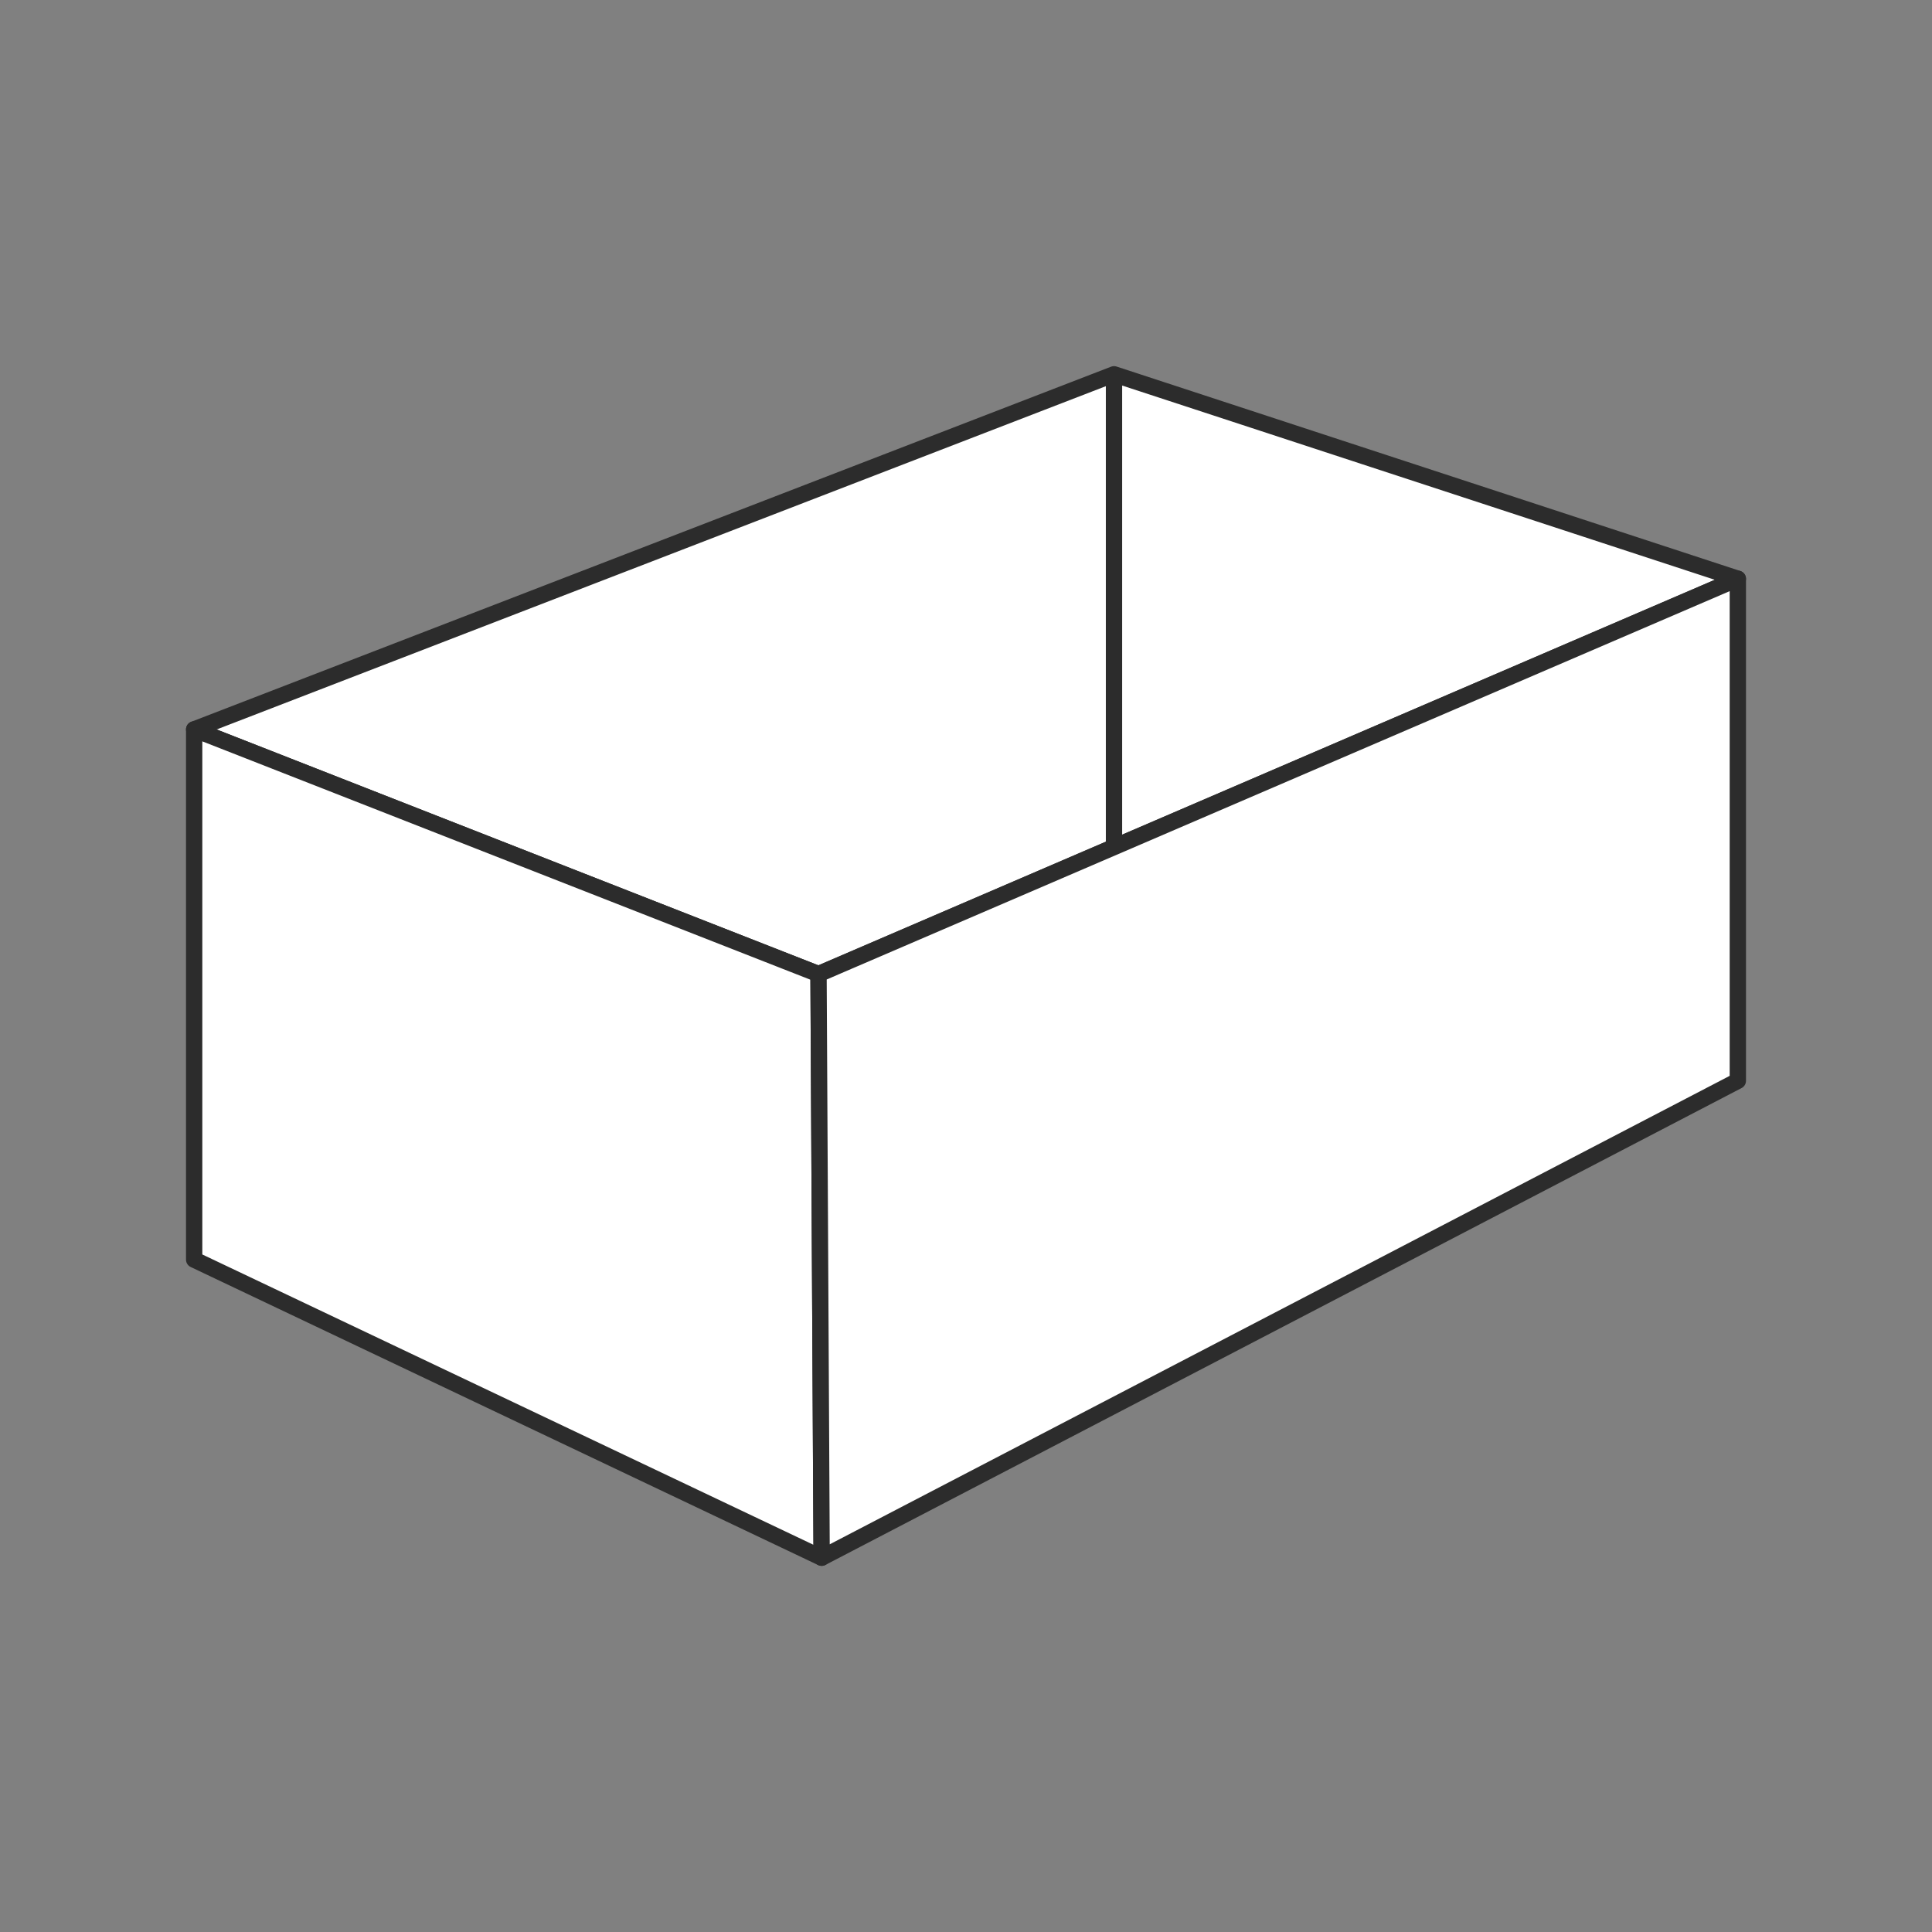
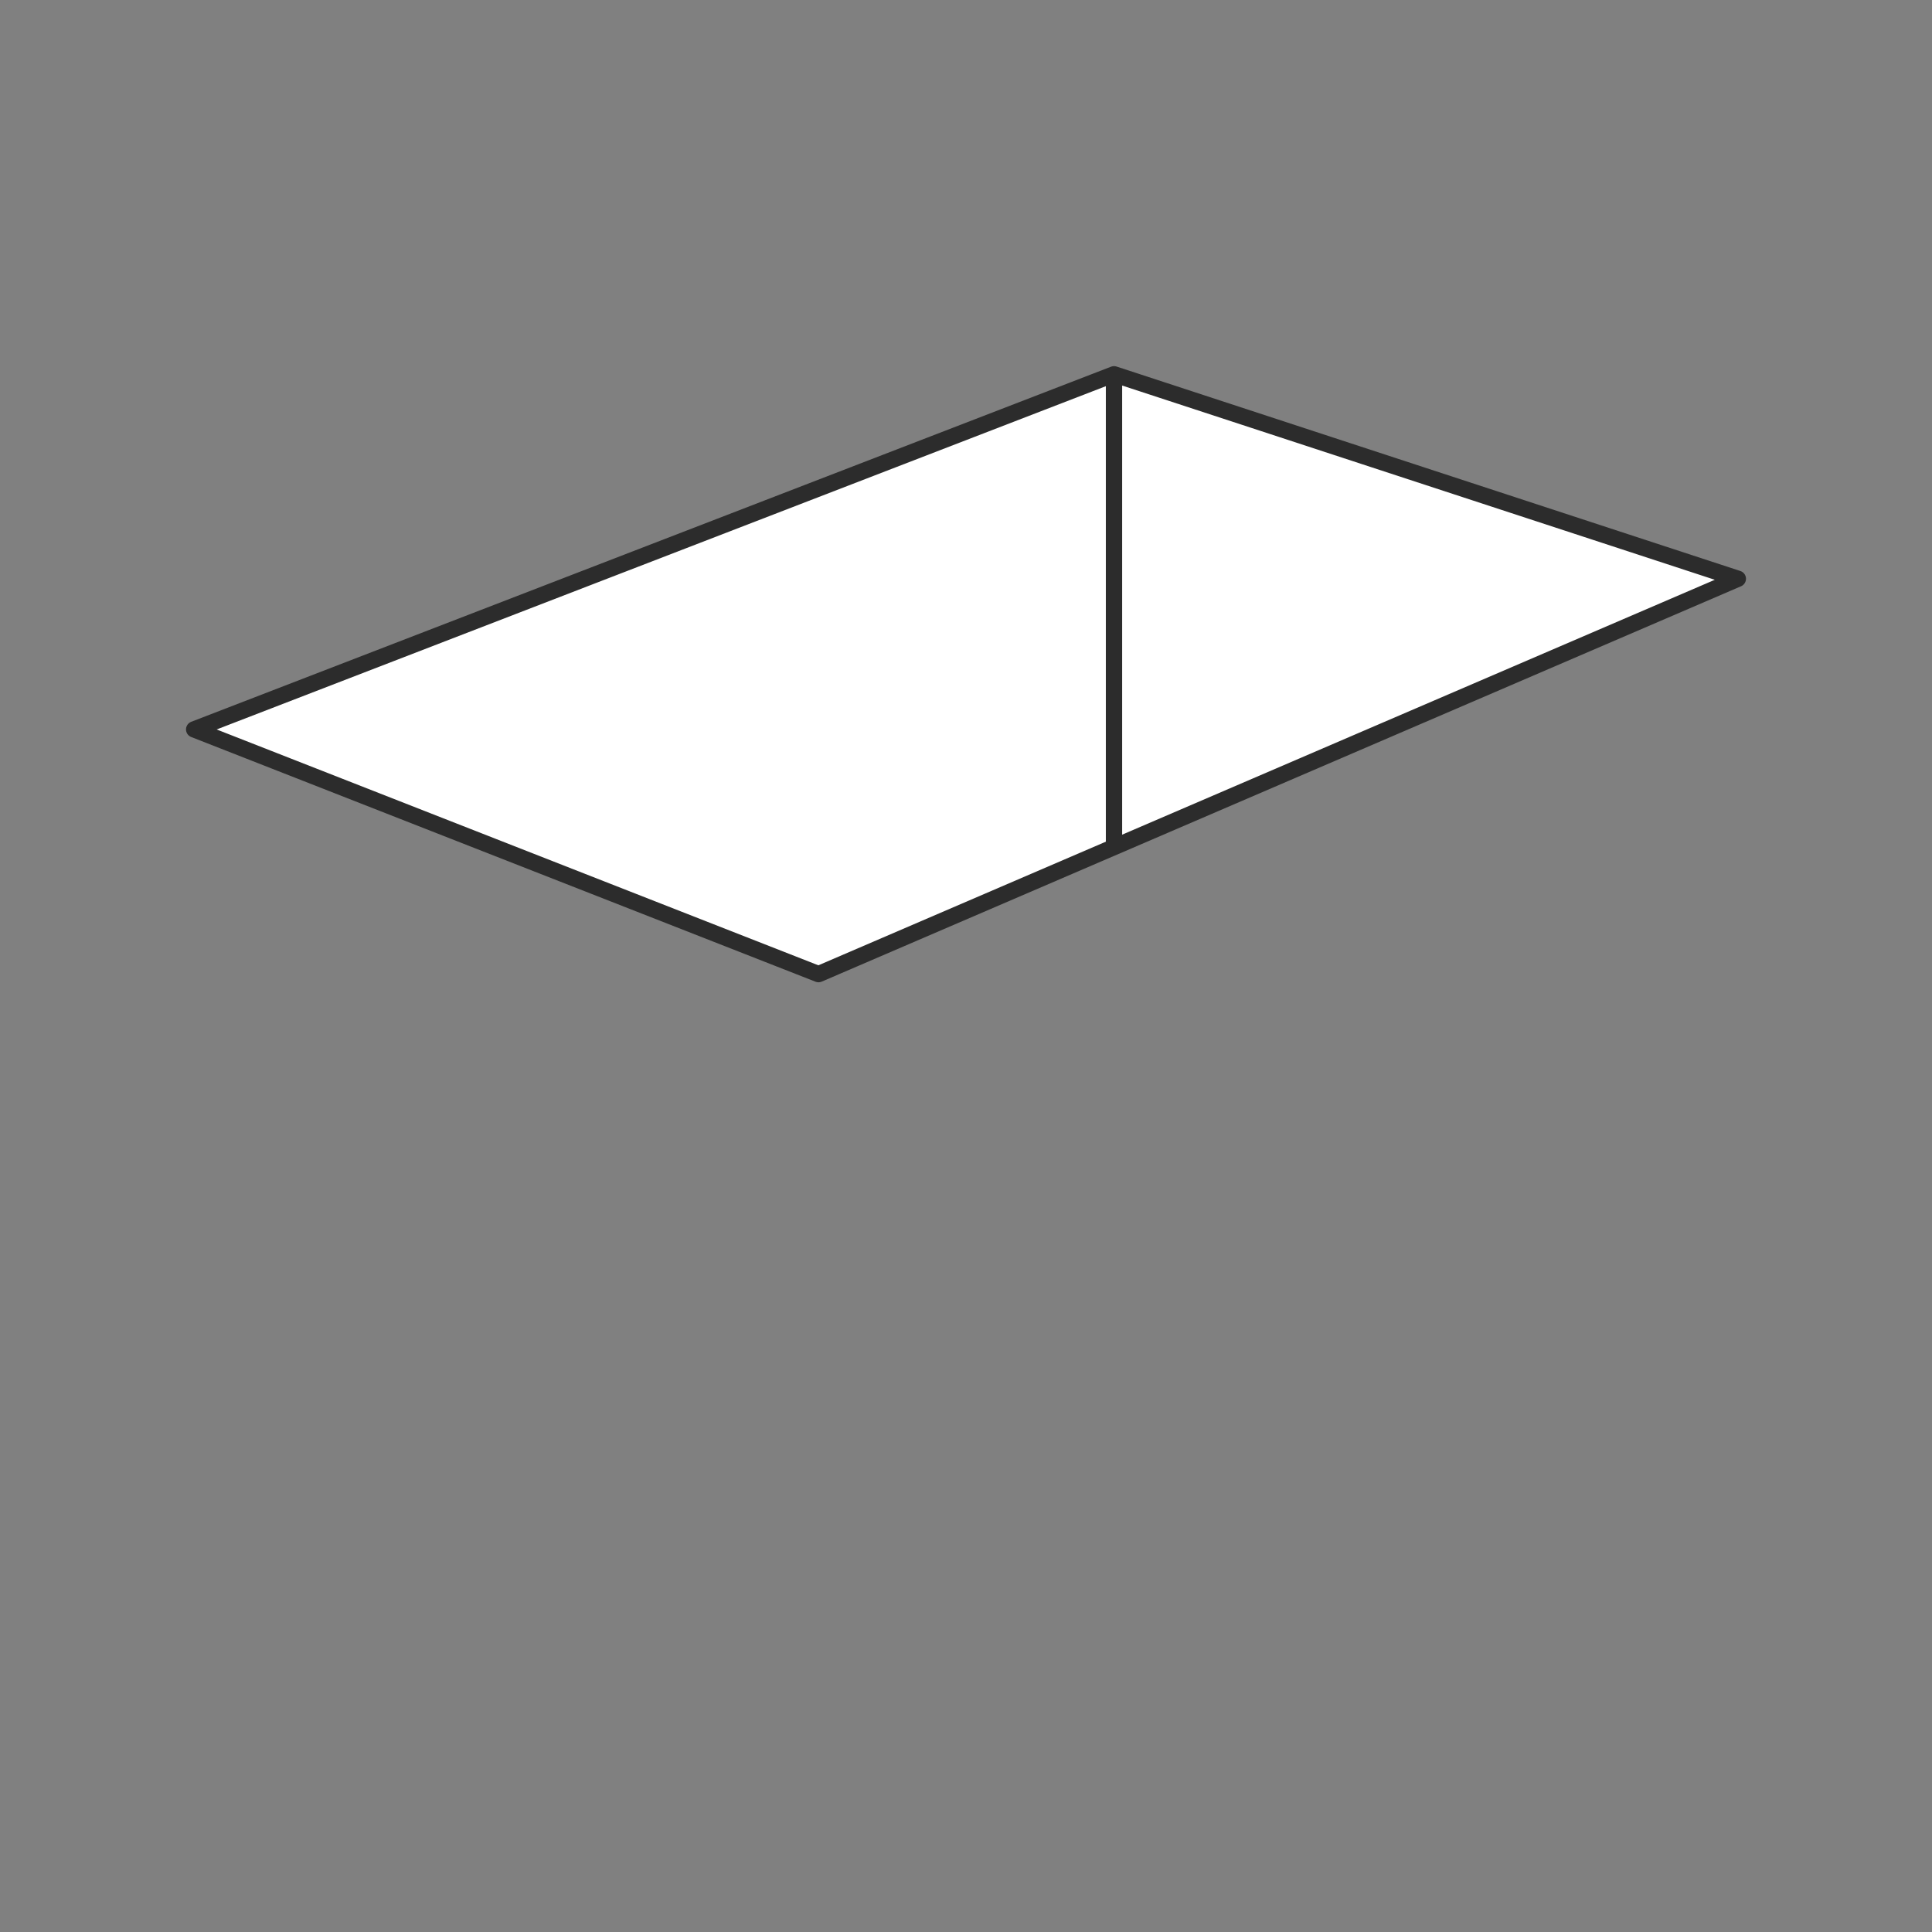
<svg xmlns="http://www.w3.org/2000/svg" id="Livello_2" data-name="Livello 2" viewBox="0 0 296.13 296.13">
  <rect x="0" y="0" width="296.13" height="296.13" fill="#808080" stroke="none" />
  <defs>
    <style>
      .cls-1 {
        fill: none;
      }

      .cls-2 {
        fill: #fff;
        stroke: #2c2c2c;
        stroke-linejoin: round;
        stroke-width: 2.5px;
      }
    </style>
  </defs>
  <g id="Livello_1-2" data-name="Livello 1">
    <g>
-       <rect class="cls-1" width="296.13" height="296.13" />
      <g>
        <polygon class="cls-2" points="29.76 111.8 170.75 57.37 266.37 88.71 125.46 149.31 29.76 111.8" />
-         <polygon class="cls-2" points="29.76 111.8 125.46 149.31 125.94 238.76 29.76 193.07 29.76 111.8" />
-         <polygon class="cls-2" points="125.46 149.31 266.37 88.71 266.37 165.66 125.94 238.76 125.46 149.31" />
        <line class="cls-2" x1="170.75" y1="57.37" x2="170.75" y2="129.83" />
      </g>
    </g>
  </g>
</svg>